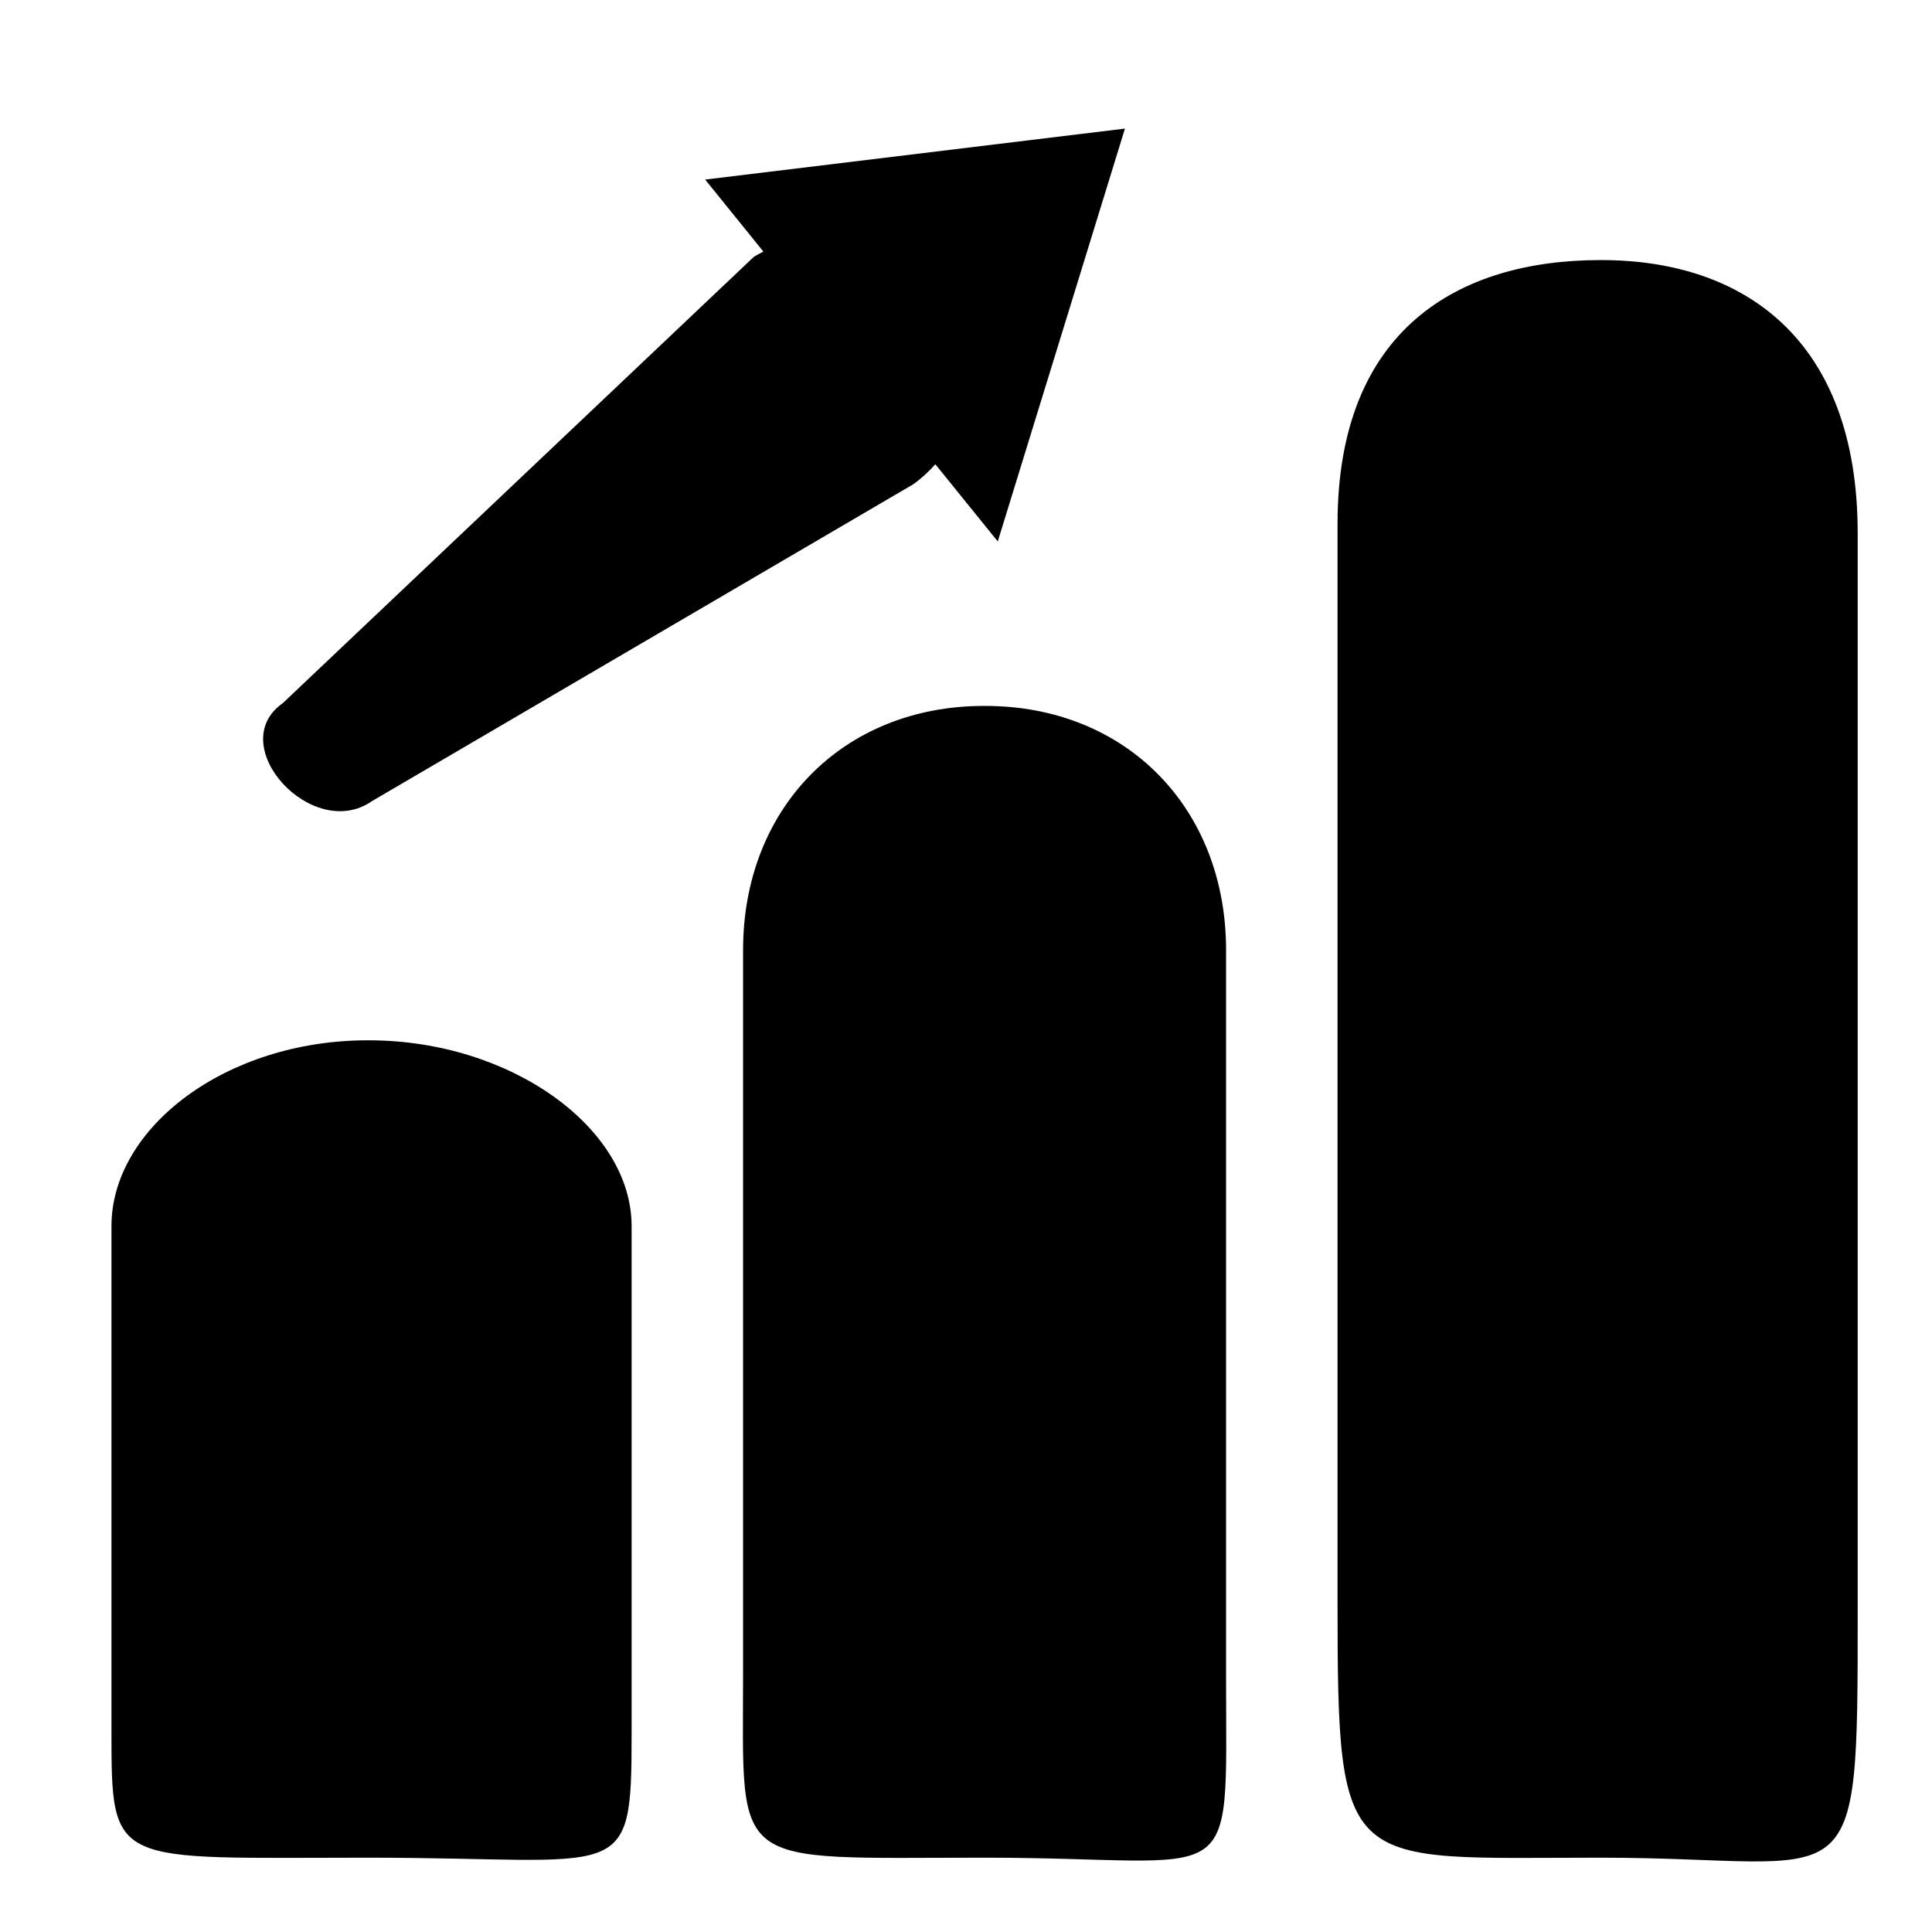
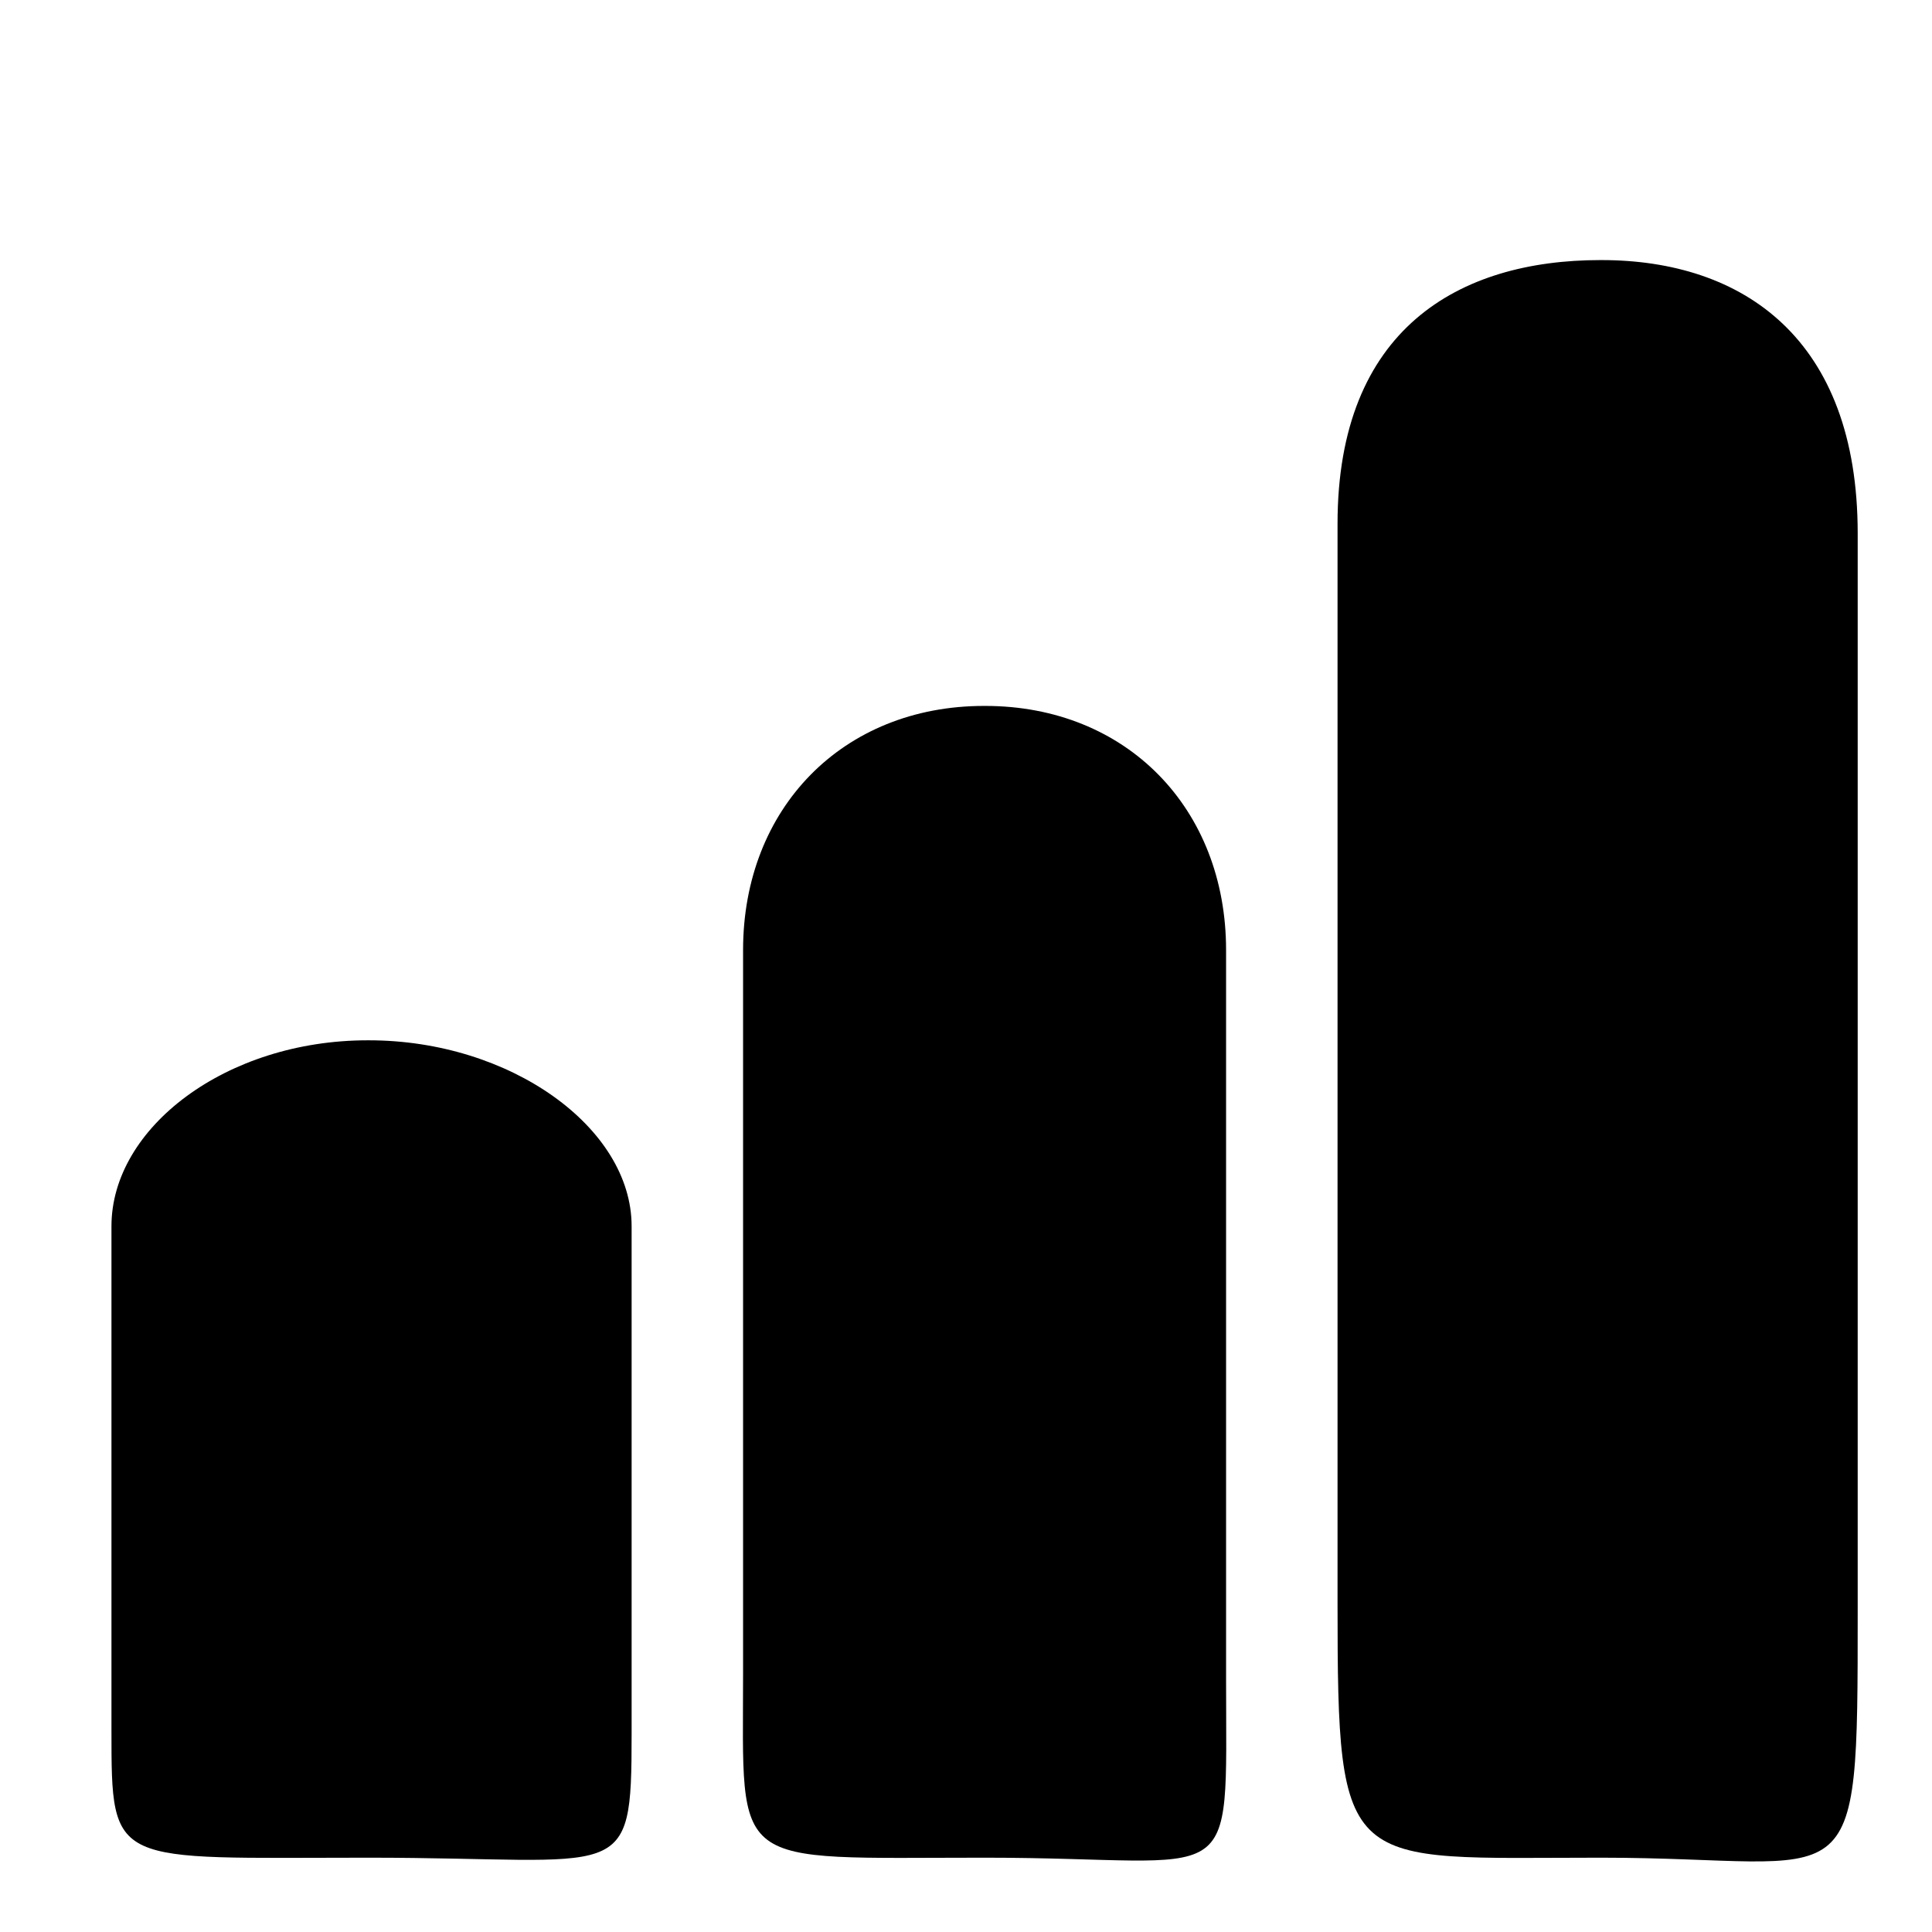
<svg xmlns="http://www.w3.org/2000/svg" version="1.1" id="Capa_1" x="0px" y="0px" width="52px" height="52px" viewBox="0 0 52 52" enable-background="new 0 0 52 52" xml:space="preserve">
  <g>
    <path d="M9.927,28H9.896C6.088,28,3,30.35,3,33.003v13.565C3,50.287,3,50,9.896,50h0.031C16.824,50,17,50.773,17,46.677V33.003   C17,30.35,13.736,28,9.927,28z" />
    <path d="M33,25.57c0-3.807-2.676-6.57-6.484-6.57h-0.031C22.676,19,20,21.763,20,25.57v19.472C20,50.378,19.588,50,26.485,50h0.031   C33.412,50,33,51.076,33,45.195V25.57z" />
    <path d="M43.104,7h-0.03C39.264,7,36,8.854,36,14.098v29.046C36,50.489,36.176,50,43.073,50h0.03C50,50,50,51.449,50,43.354V14.355   C50,9.113,46.912,7,43.104,7z" />
  </g>
-   <path d="M30.278,3.461L18.979,4.833l1.567,1.938c-0.087,0.051-0.178,0.088-0.262,0.147L7.614,18.923  c-1.609,1.128,0.795,3.763,2.403,2.636l14.559-8.522c0.226-0.16,0.422-0.344,0.599-0.541l1.68,2.077L30.278,3.461z" />
</svg>